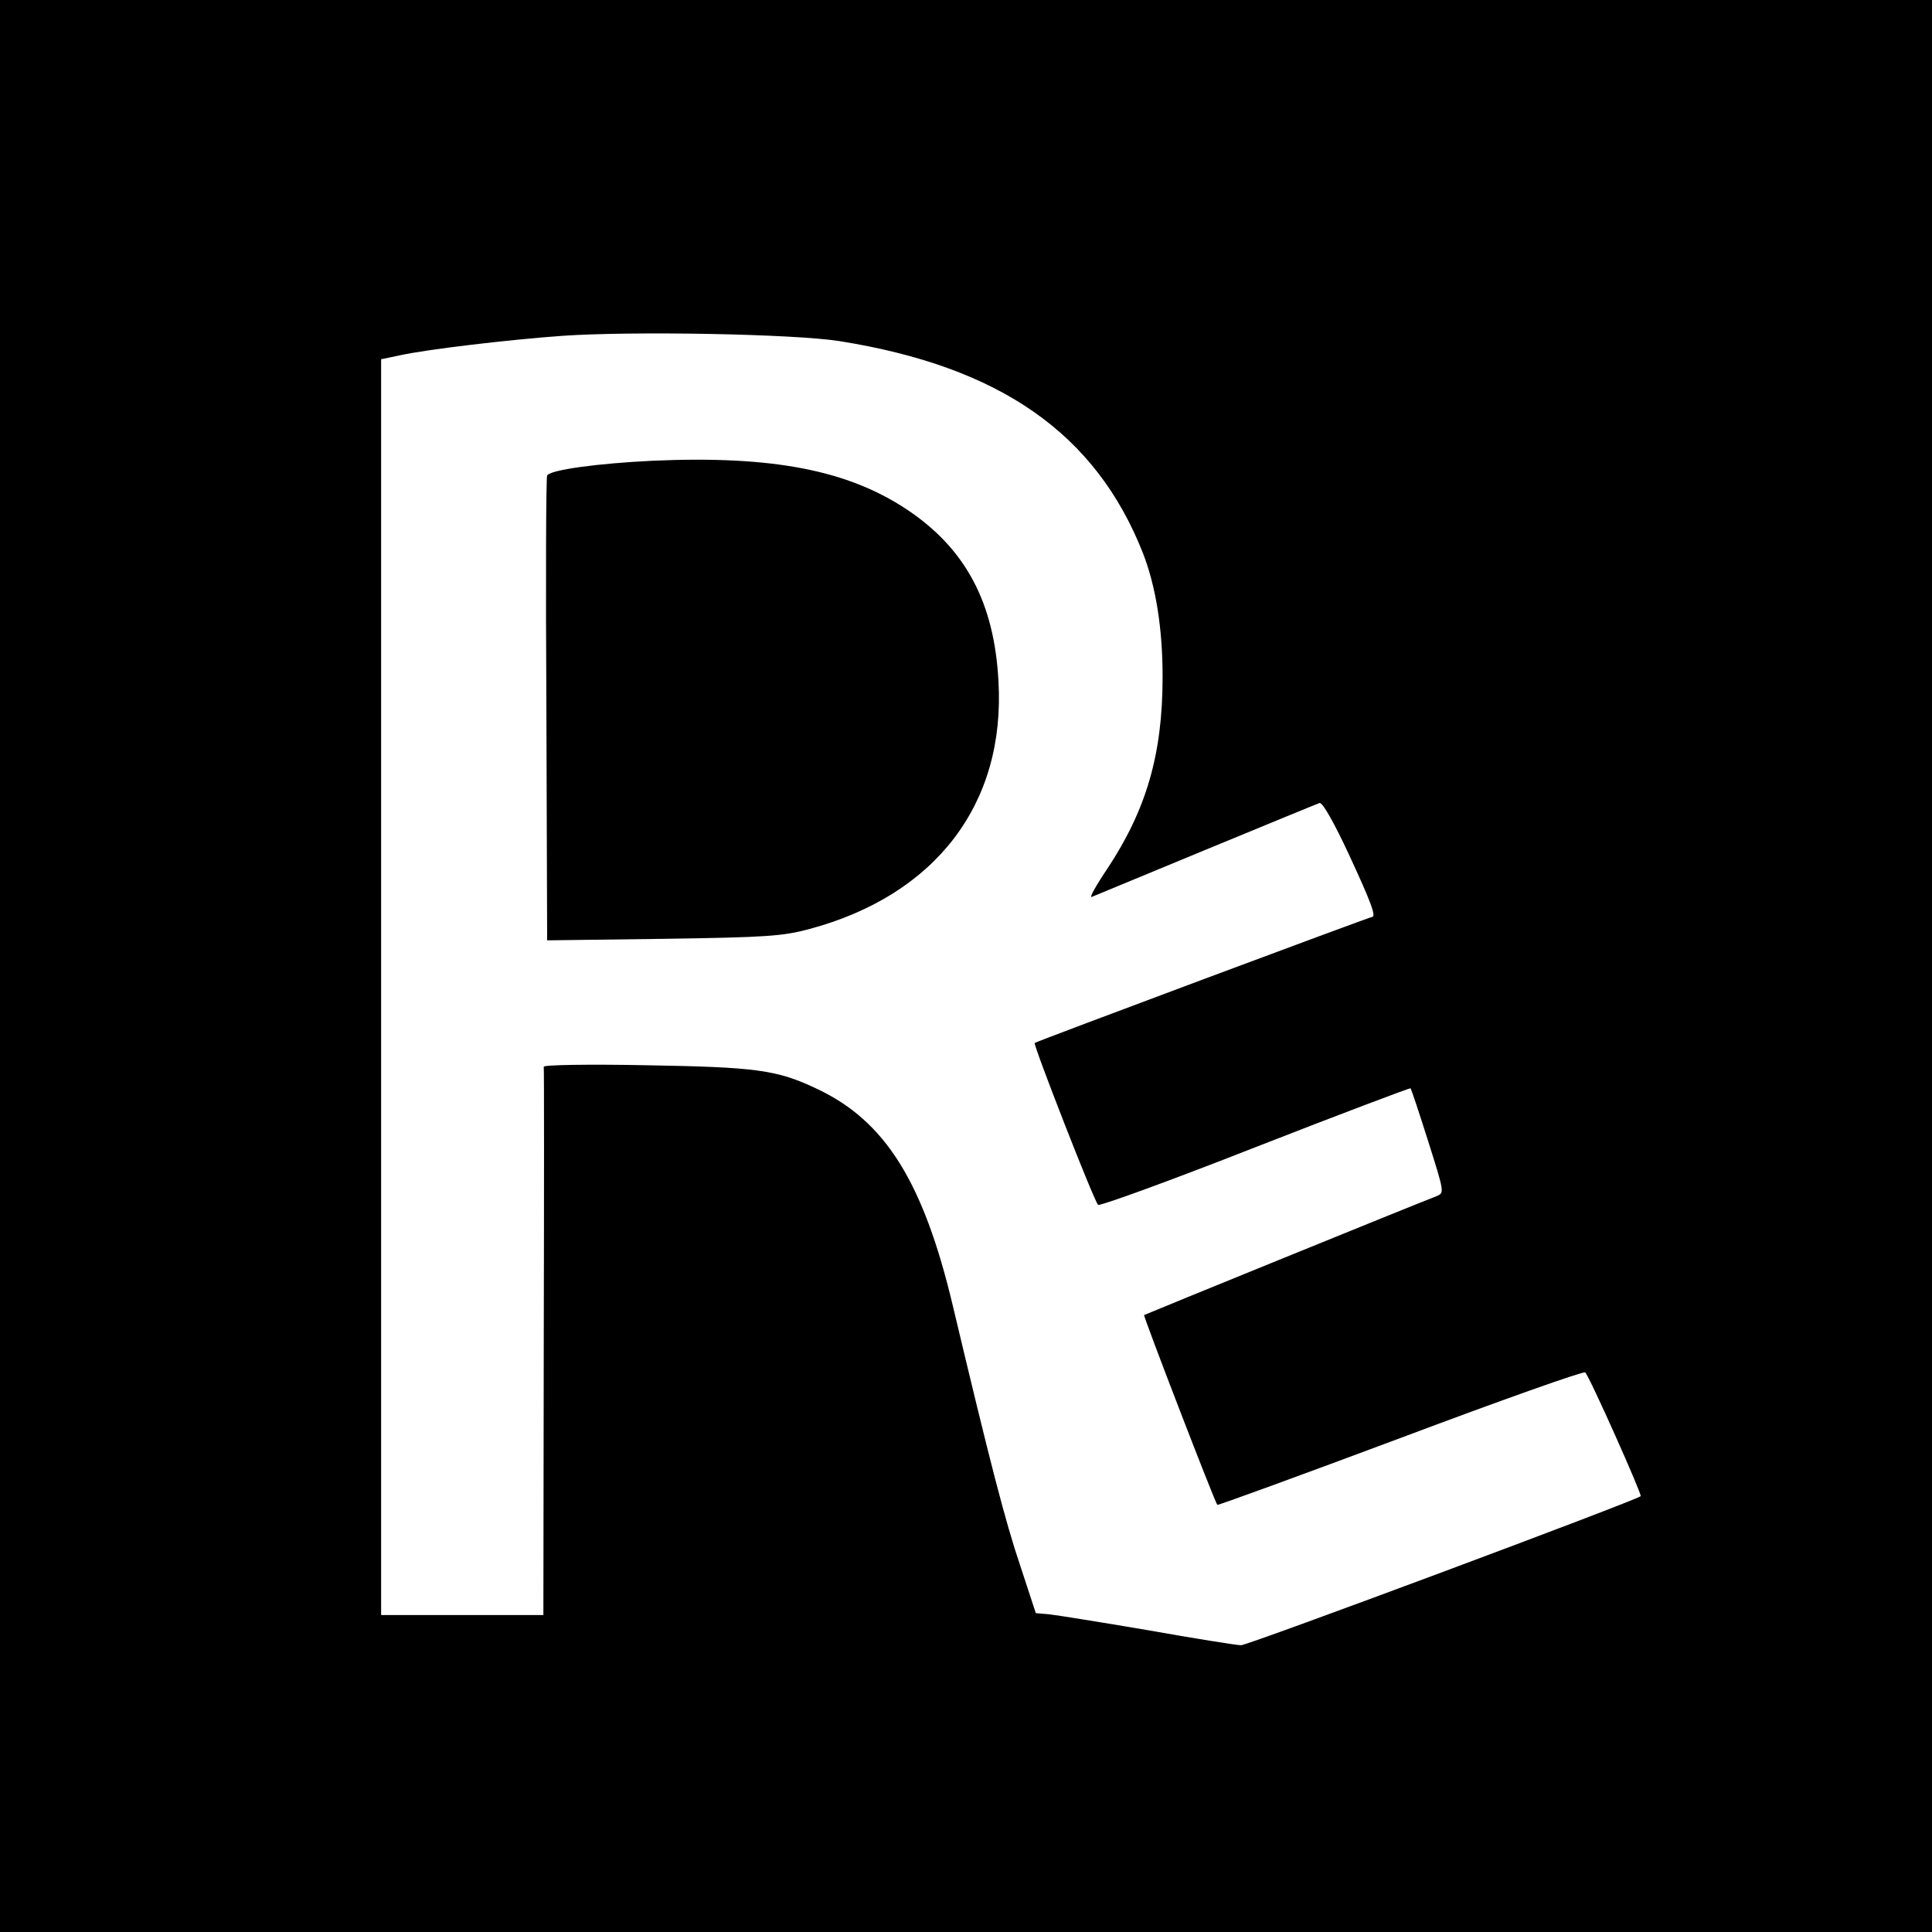
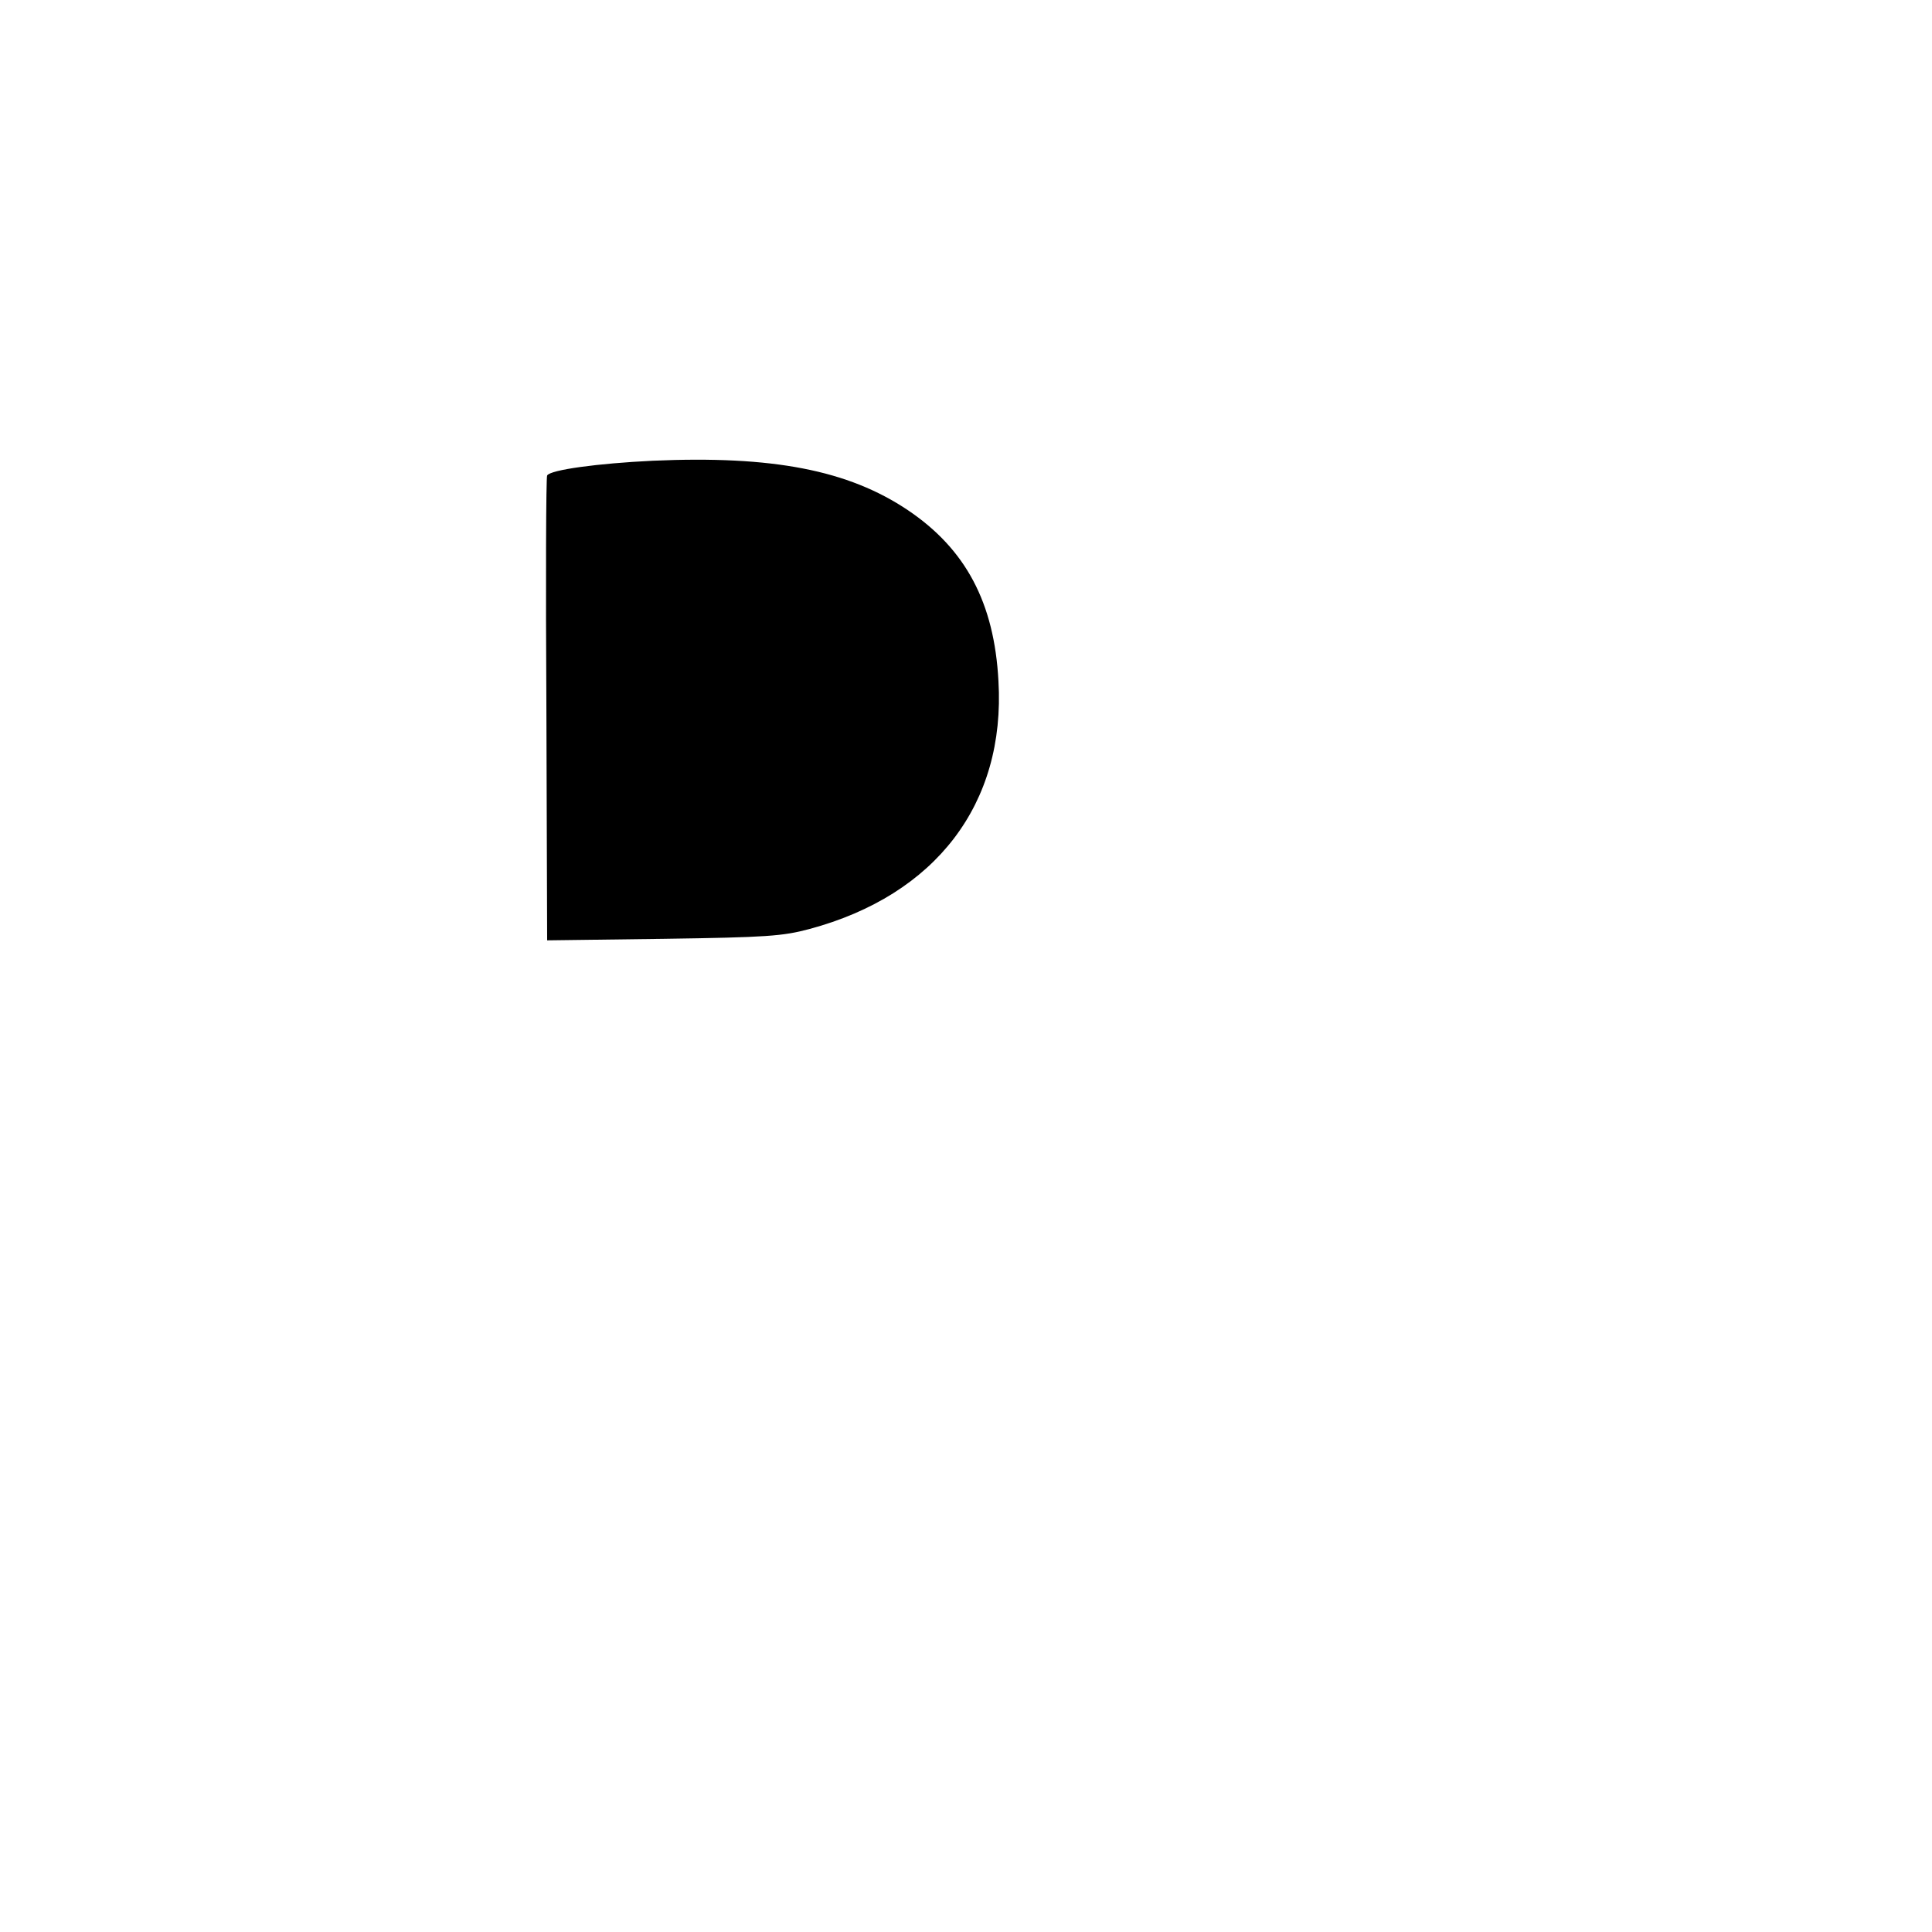
<svg xmlns="http://www.w3.org/2000/svg" version="1.0" width="512pt" height="512pt" viewBox="0 0 512 512" preserveAspectRatio="xMidYMid meet">
  <g transform="translate(0,512) scale(0.1,-0.1)" fill="#000000" stroke="none">
-     <path d="M0 2560 l0 -2560 2560 0 2560 0 0 2560 0 2560 -2560 0 -2560 0 0 -2560z m2225 1656 c426 -68 679 -245 804 -562 34 -88 52 -198 52 -328 0 -205 -43 -352 -147 -509 -29 -43 -48 -77 -41 -74 7 3 143 59 302 125 160 66 296 122 302 124 8 2 39 -53 78 -137 58 -125 73 -165 61 -165 -6 0 -890 -330 -894 -334 -4 -5 156 -416 168 -429 4 -4 191 64 415 152 225 88 411 158 413 157 2 -2 23 -65 47 -141 43 -136 43 -136 22 -145 -53 -20 -772 -313 -775 -315 -3 -2 187 -495 194 -503 1 -2 220 78 485 177 266 100 486 178 490 174 12 -12 151 -324 147 -328 -11 -11 -1040 -395 -1059 -395 -12 0 -124 18 -248 40 -124 21 -242 40 -261 42 l-35 3 -41 125 c-39 115 -79 269 -179 690 -78 328 -179 489 -359 574 -107 51 -161 58 -454 63 -150 3 -272 1 -271 -4 1 -4 1 -333 0 -730 l-1 -723 -215 0 -215 0 0 1664 0 1664 48 10 c71 16 292 42 432 52 187 13 615 5 735 -14z" />
    <path d="M1730 3899 c-146 -7 -271 -24 -280 -39 -3 -4 -4 -283 -2 -620 l2 -612 308 4 c274 4 316 7 387 26 335 90 520 332 501 657 -11 208 -87 350 -240 453 -158 106 -358 145 -676 131z" />
  </g>
</svg>